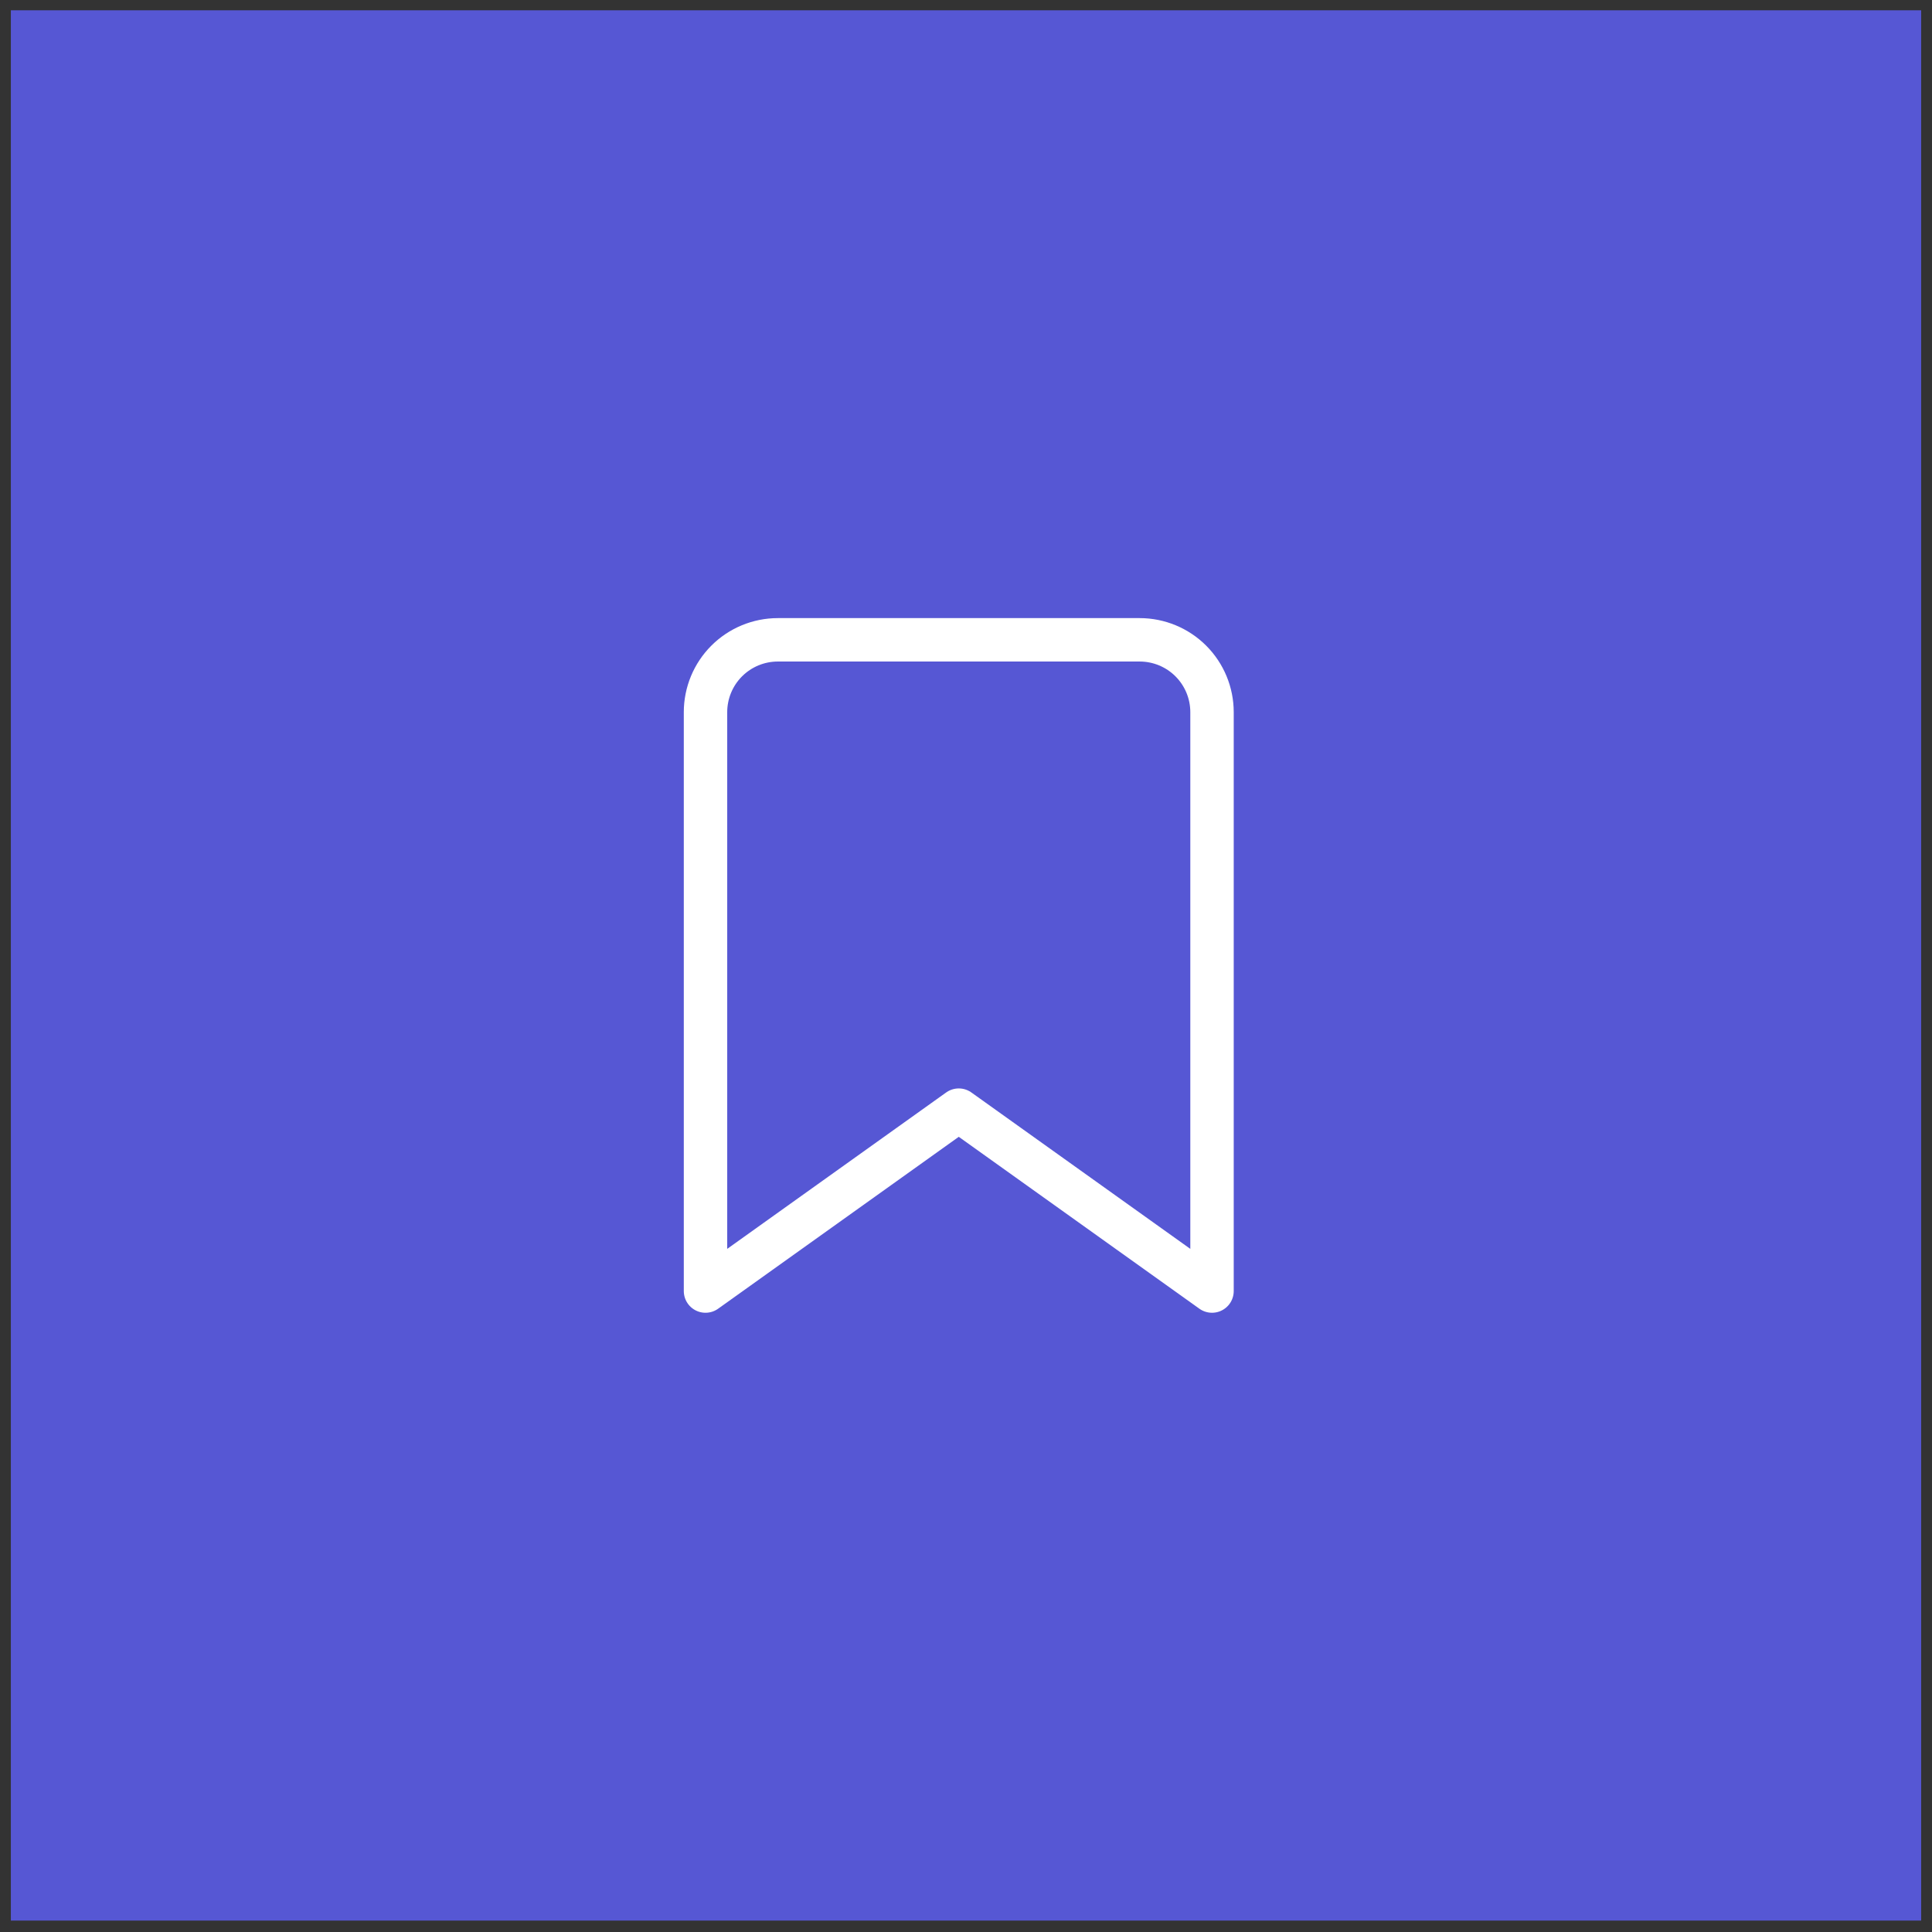
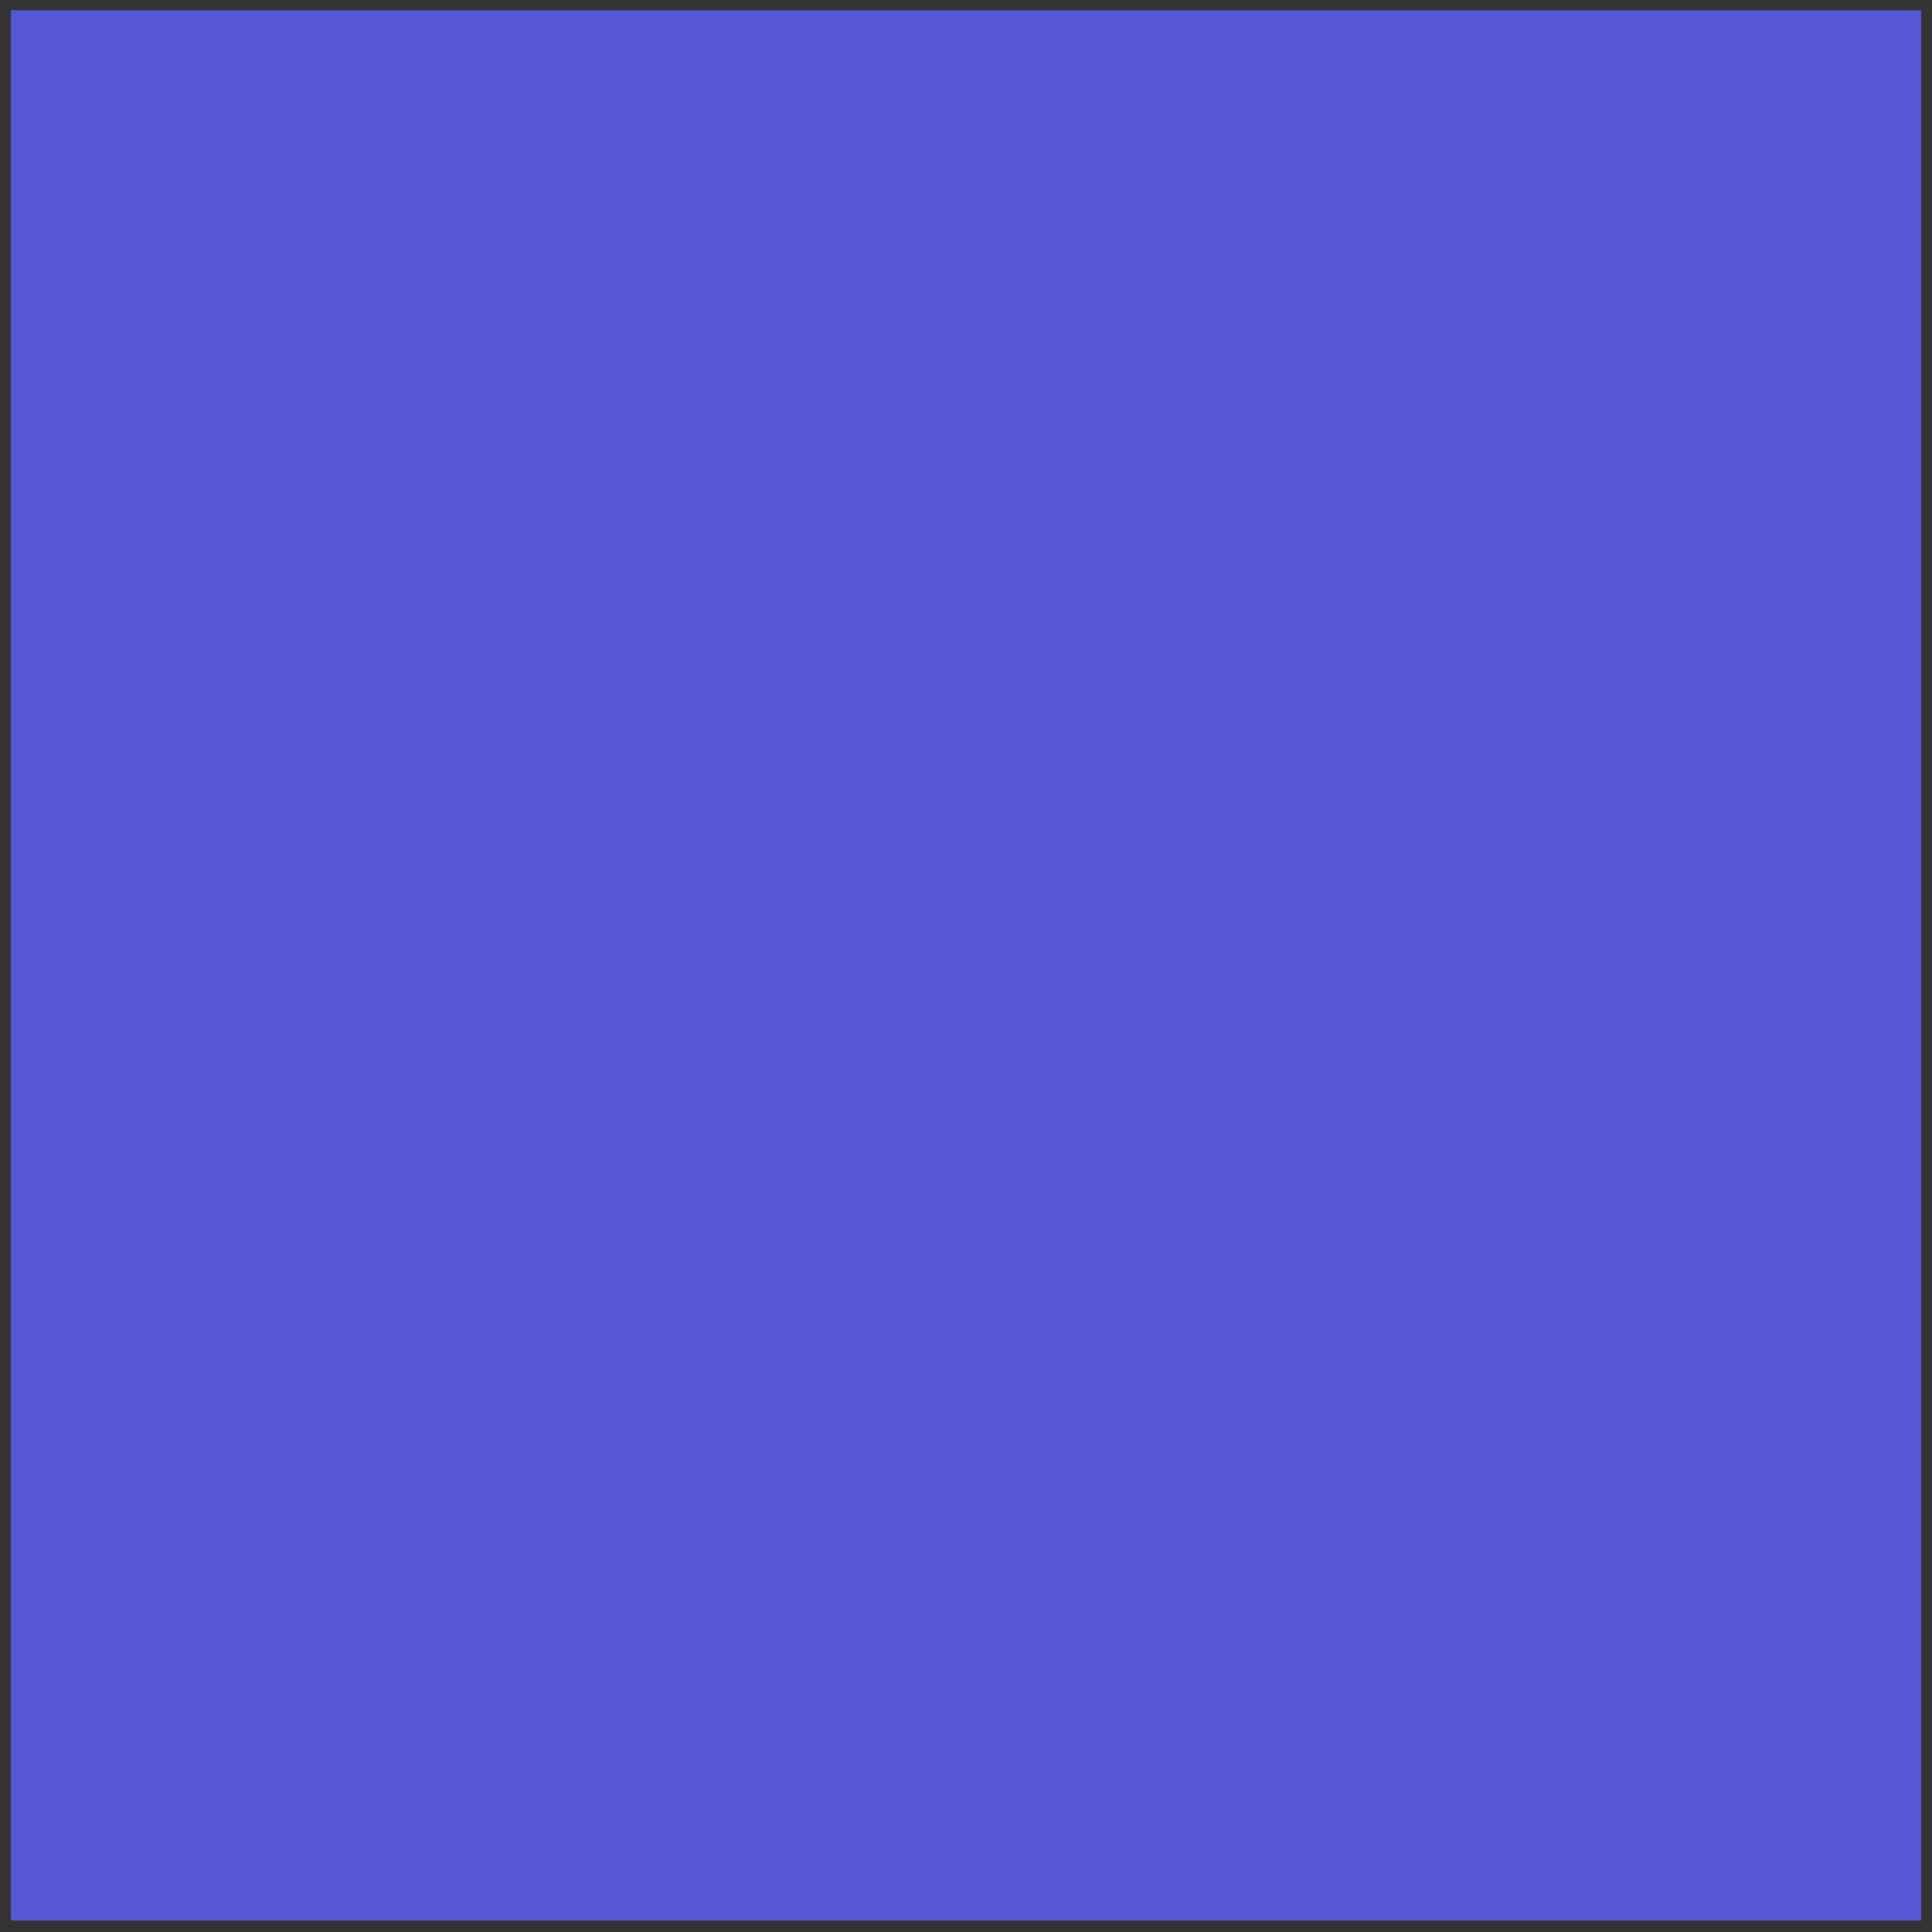
<svg xmlns="http://www.w3.org/2000/svg" width="89" height="89" viewBox="0 0 89 89" fill="none">
  <rect x="0" y="0" width="89" height="89" fill="#333333" stroke="none" />
  <rect x="0.5" y="0.474" width="88" height="88" fill="#5657D4" />
-   <path d="M55.833 59.474L44.167 51.14L32.5 59.474V32.807C32.5 31.923 32.851 31.075 33.476 30.45C34.101 29.825 34.949 29.474 35.833 29.474H52.5C53.384 29.474 54.232 29.825 54.857 30.45C55.482 31.075 55.833 31.923 55.833 32.807V59.474Z" stroke="white" stroke-width="2" stroke-linecap="round" stroke-linejoin="round" />
</svg>